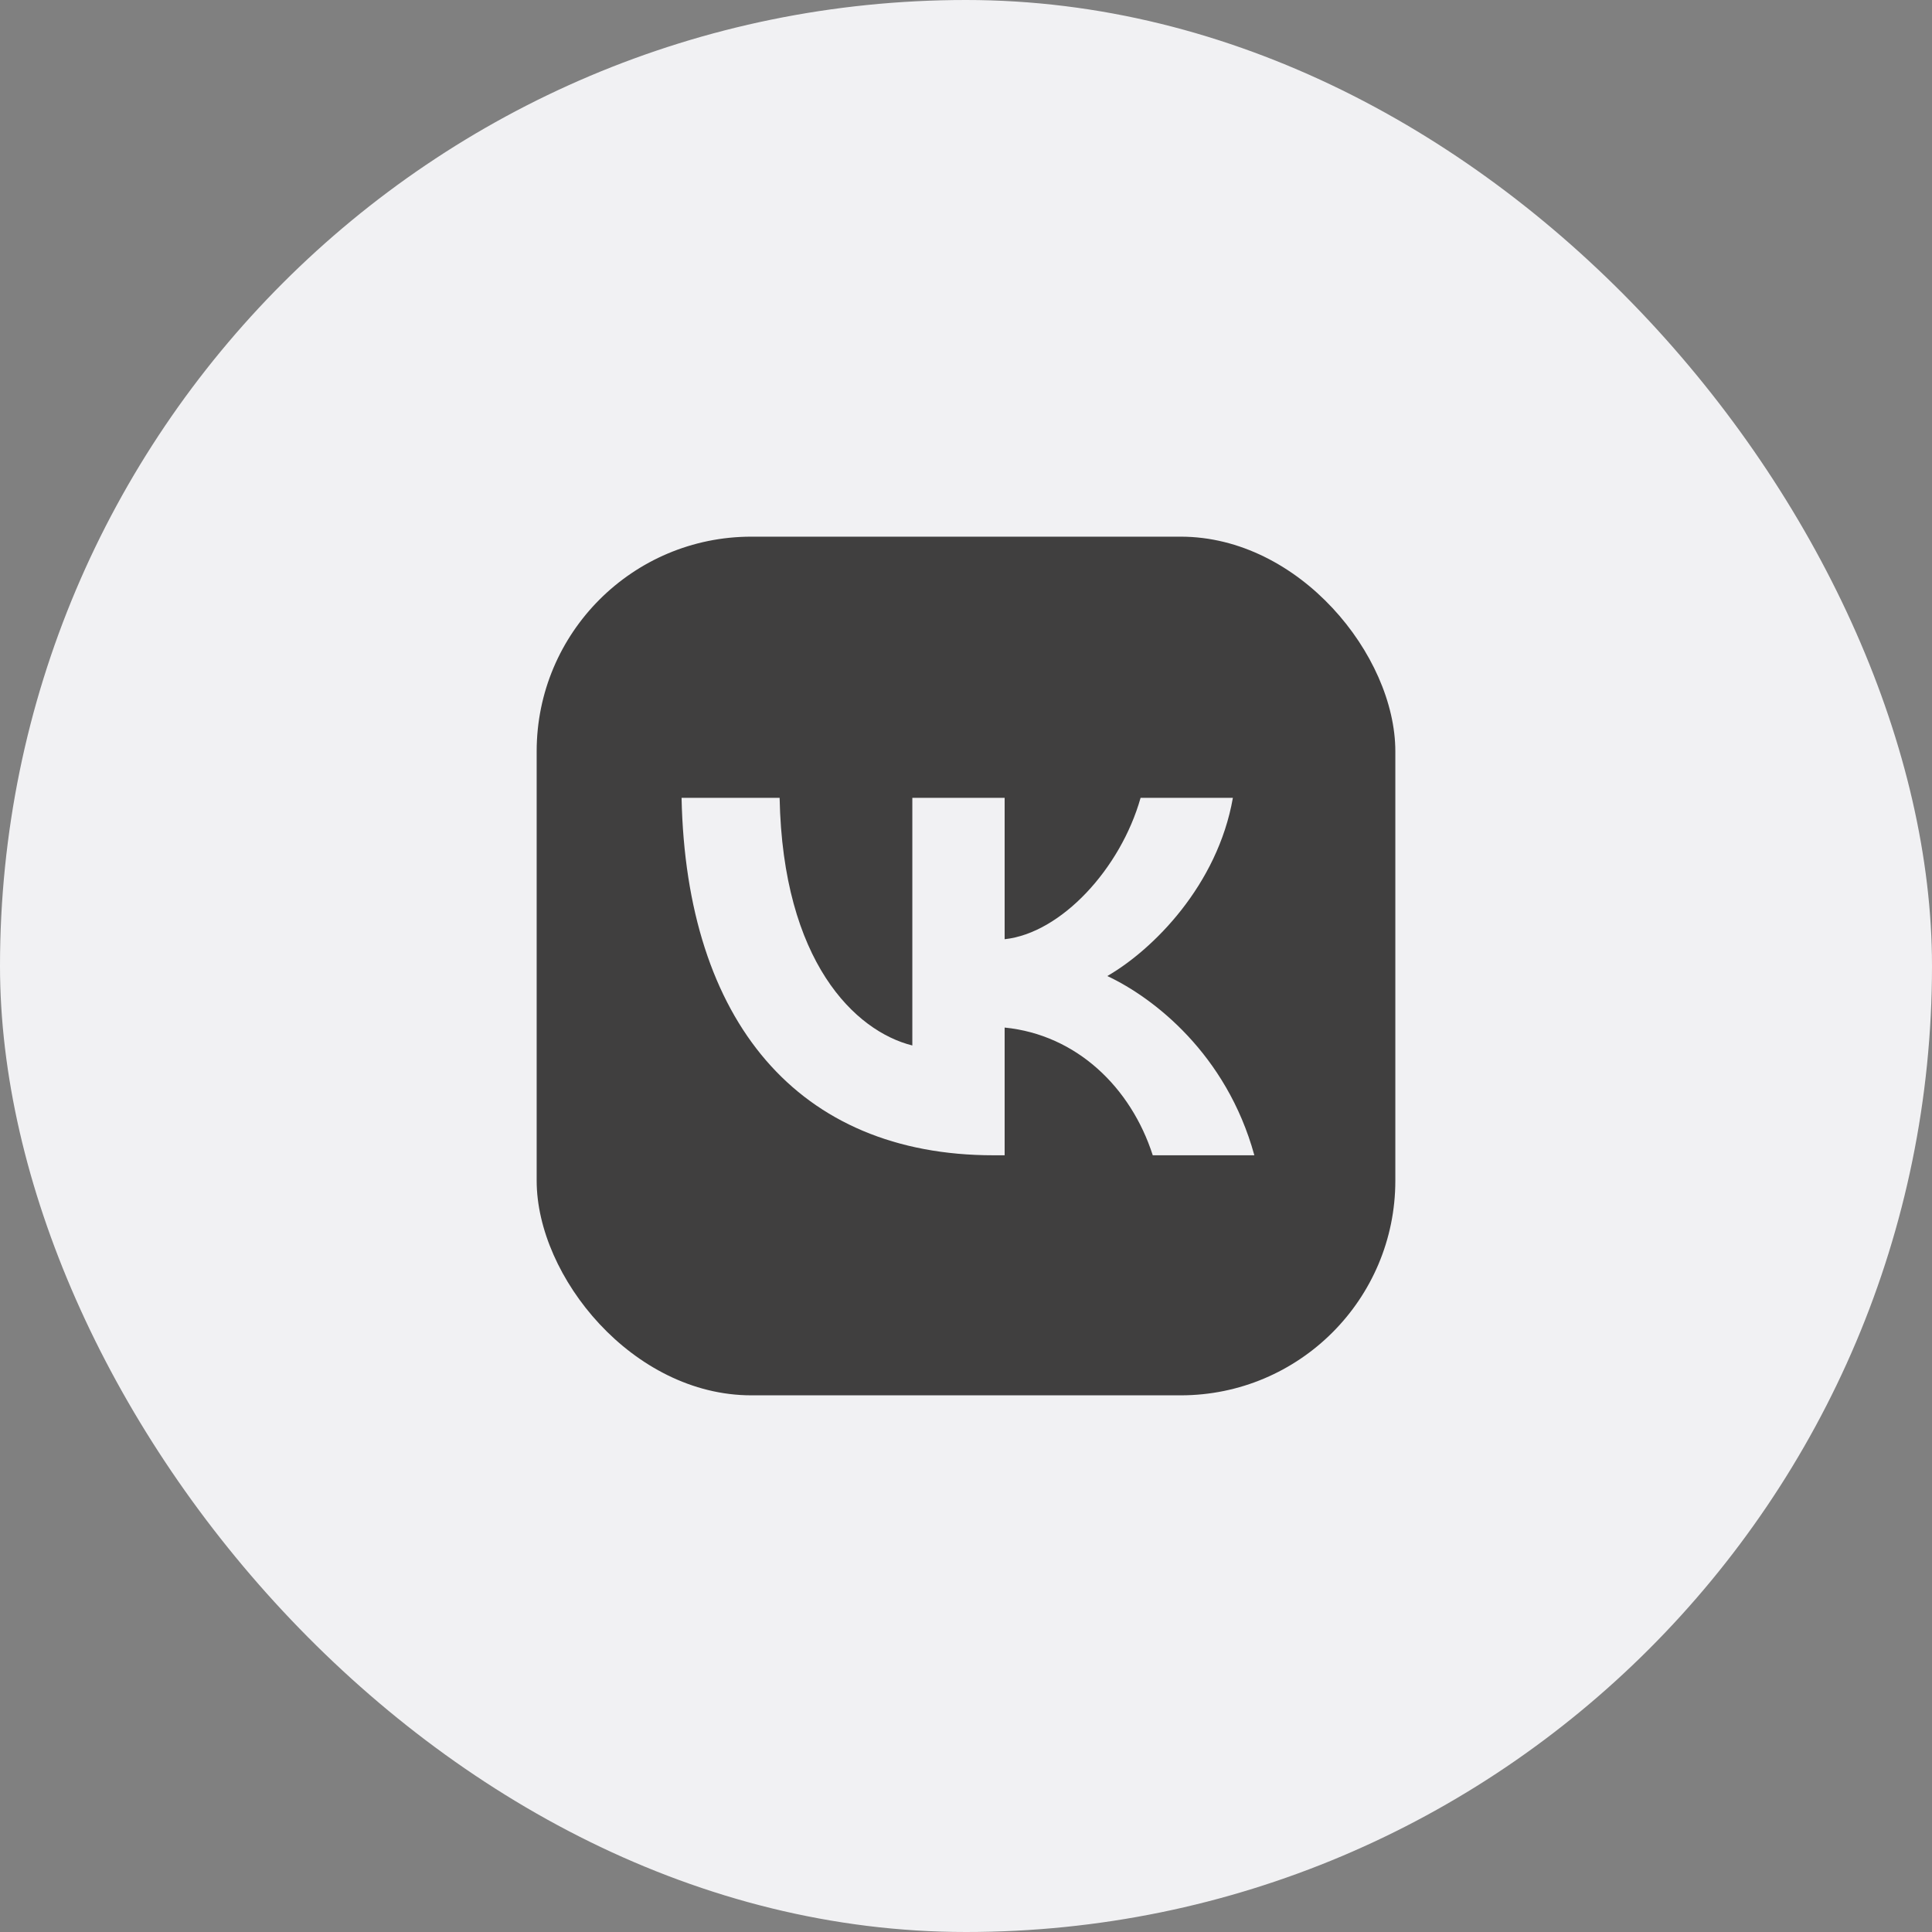
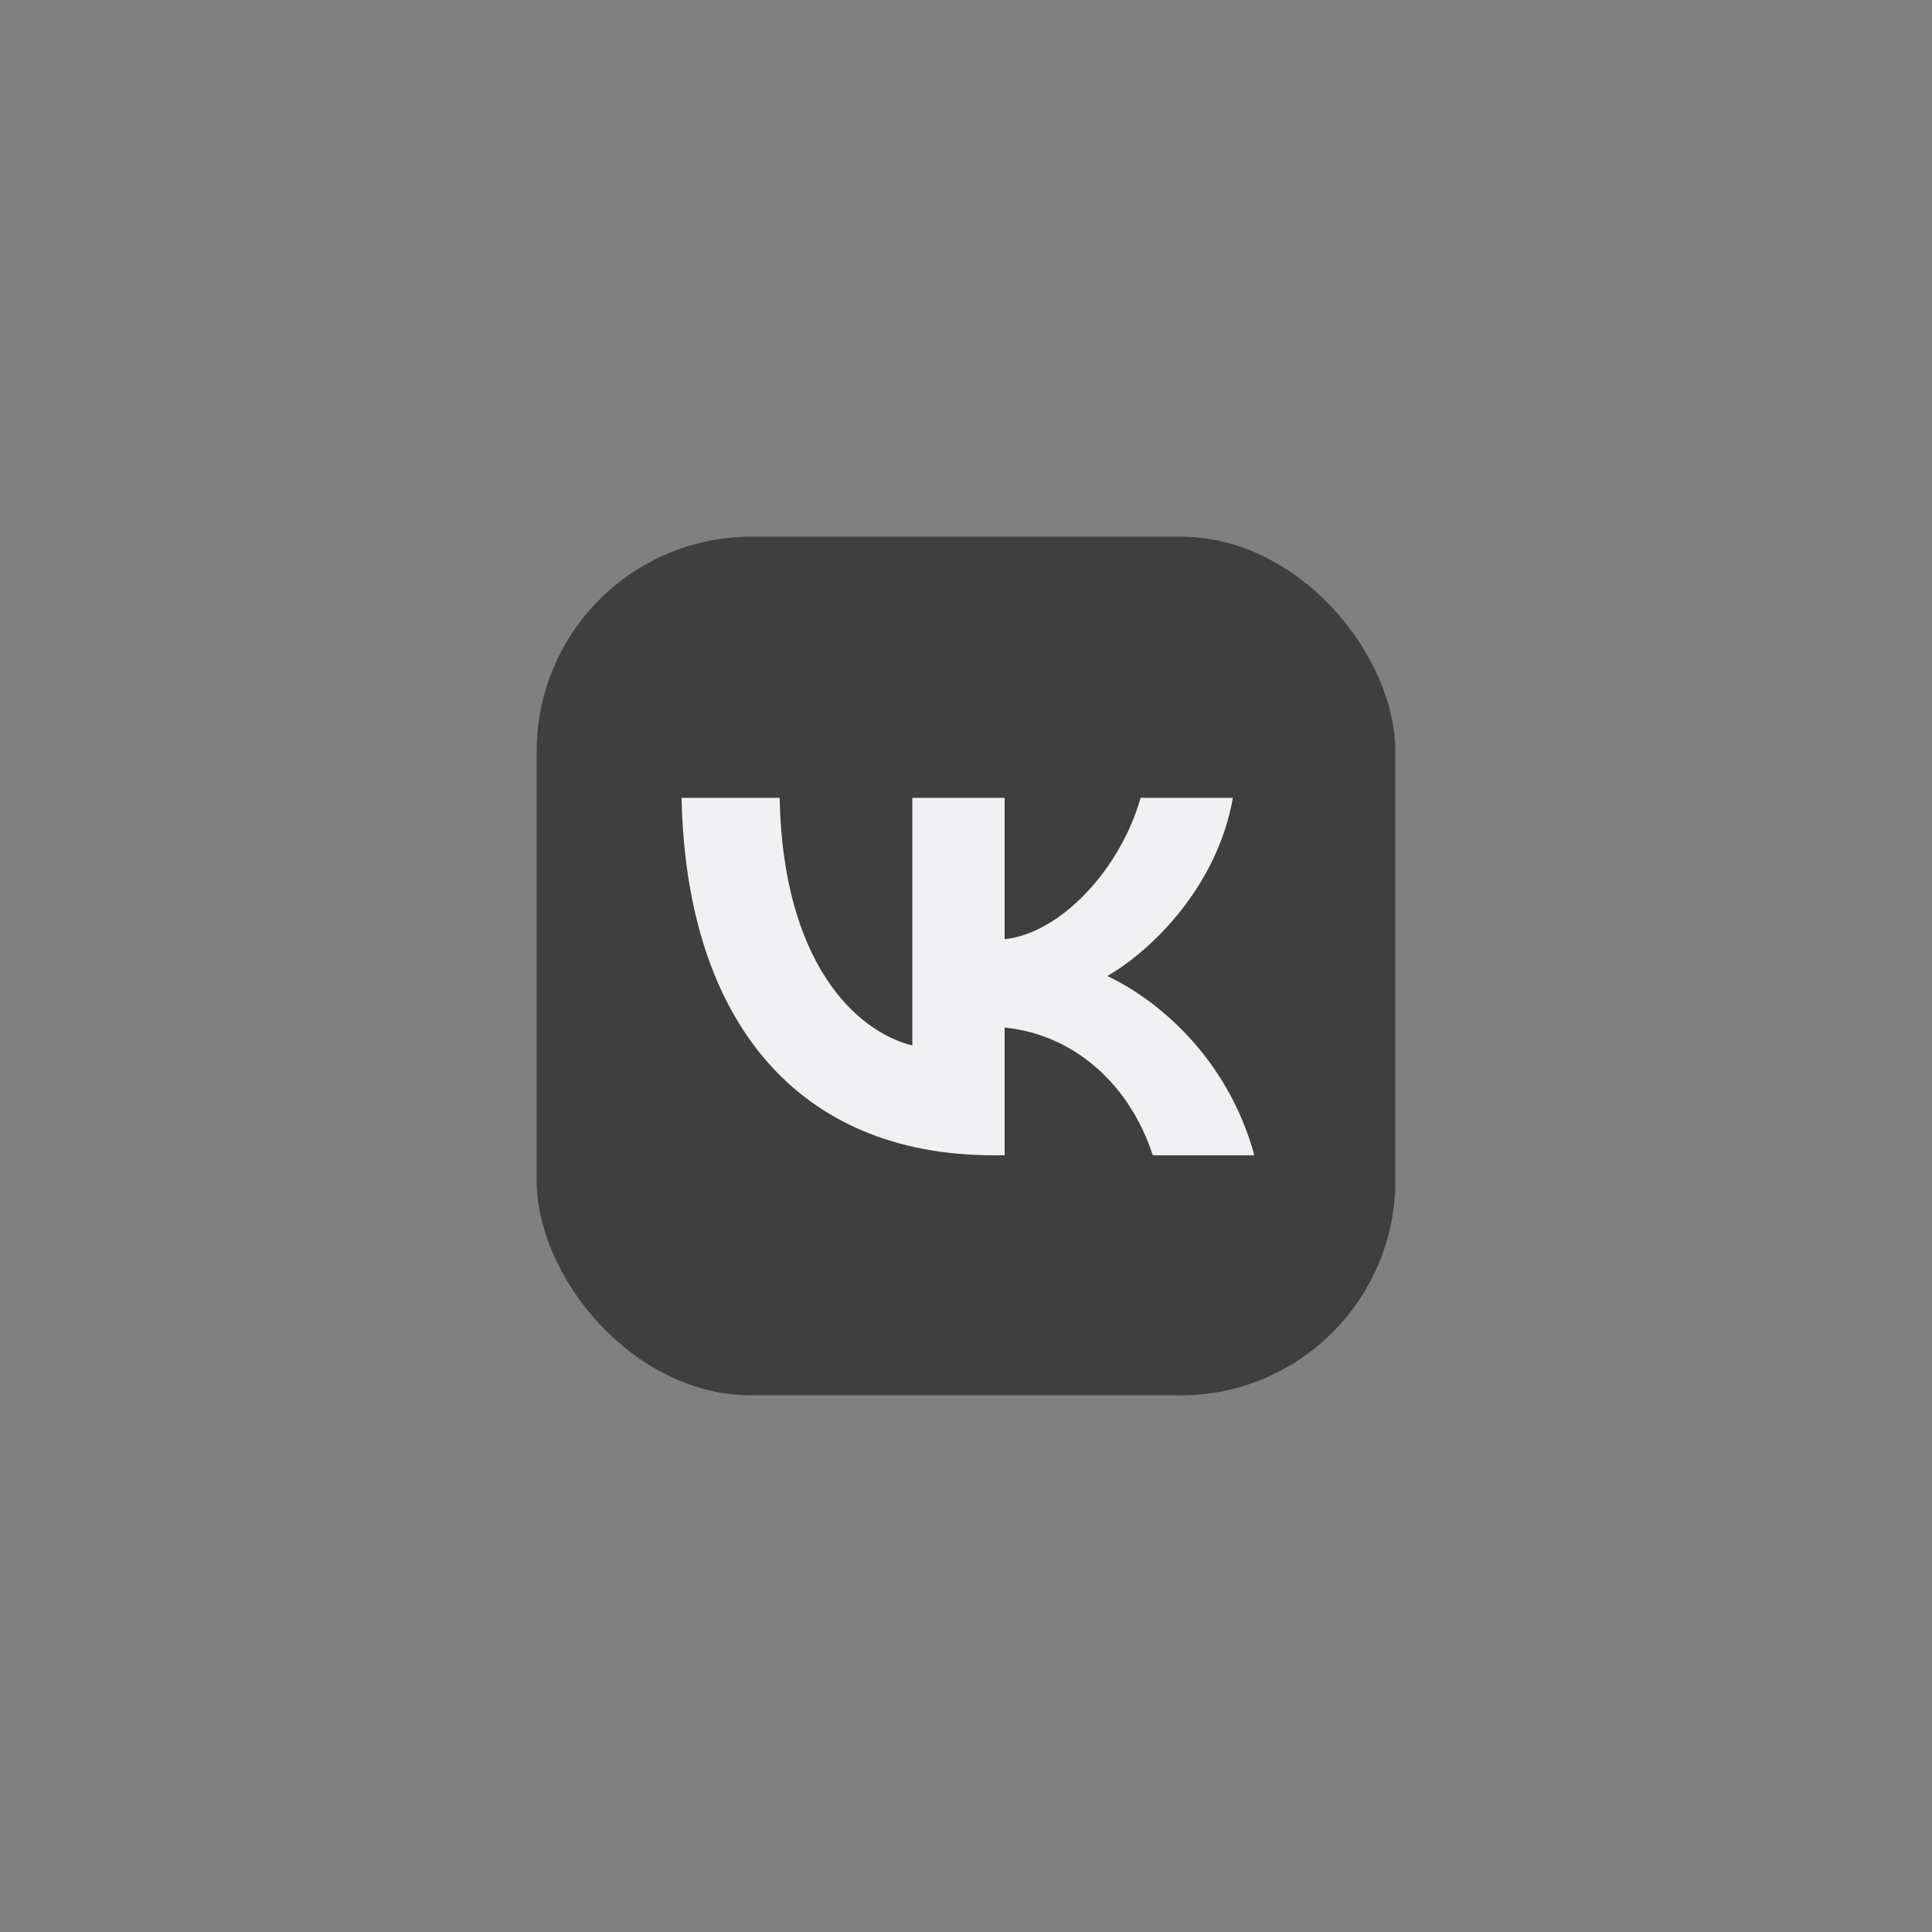
<svg xmlns="http://www.w3.org/2000/svg" width="36" height="36" viewBox="0 0 36 36" fill="none">
  <rect x="0" y="0" width="36" height="36" fill="#808080" stroke="none" />
-   <rect width="36" height="36" rx="18" fill="#F1F1F3" />
  <rect x="10" y="10" width="16" height="16" rx="4" fill="#403F3F" />
  <path d="M18.513 21.527C14.867 21.527 12.787 19.027 12.7 14.867H14.527C14.587 17.921 15.933 19.214 17 19.481V14.867H18.72V17.501C19.773 17.387 20.88 16.187 21.253 14.867H22.973C22.687 16.494 21.487 17.694 20.633 18.187C21.487 18.587 22.853 19.634 23.373 21.527H21.48C21.073 20.261 20.06 19.281 18.72 19.147V21.527H18.513V21.527Z" fill="#F1F1F3" />
</svg>